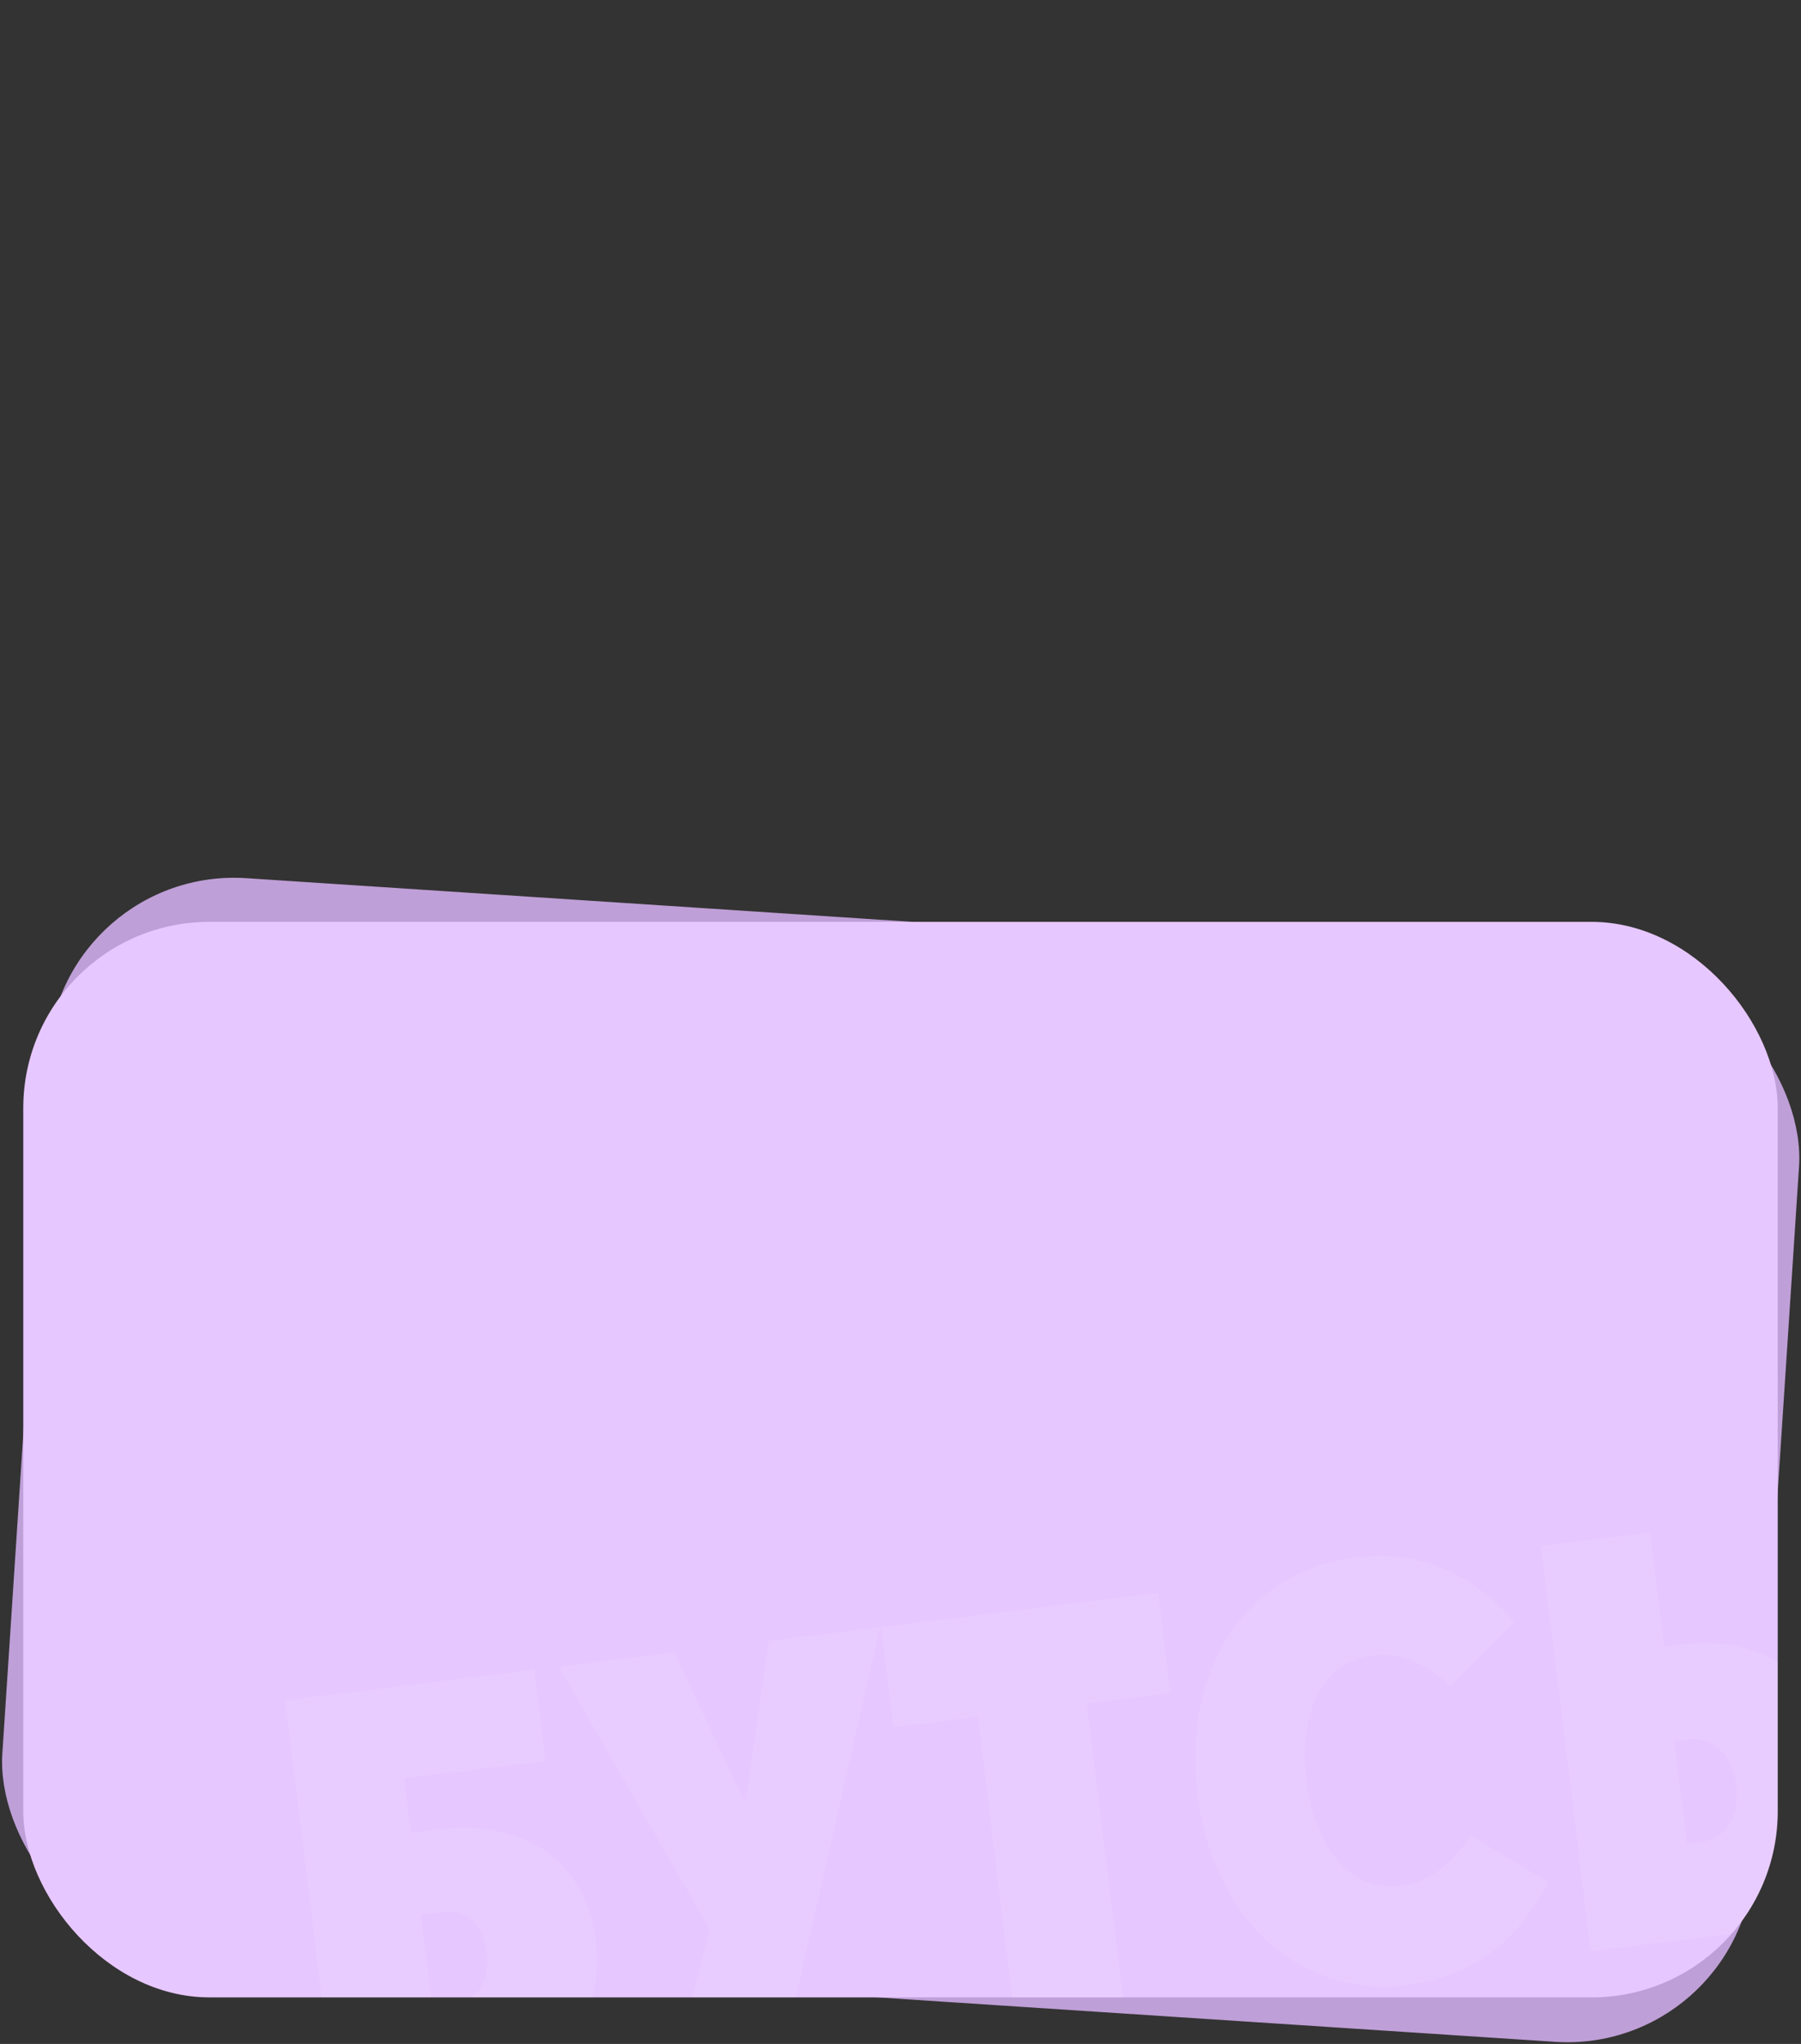
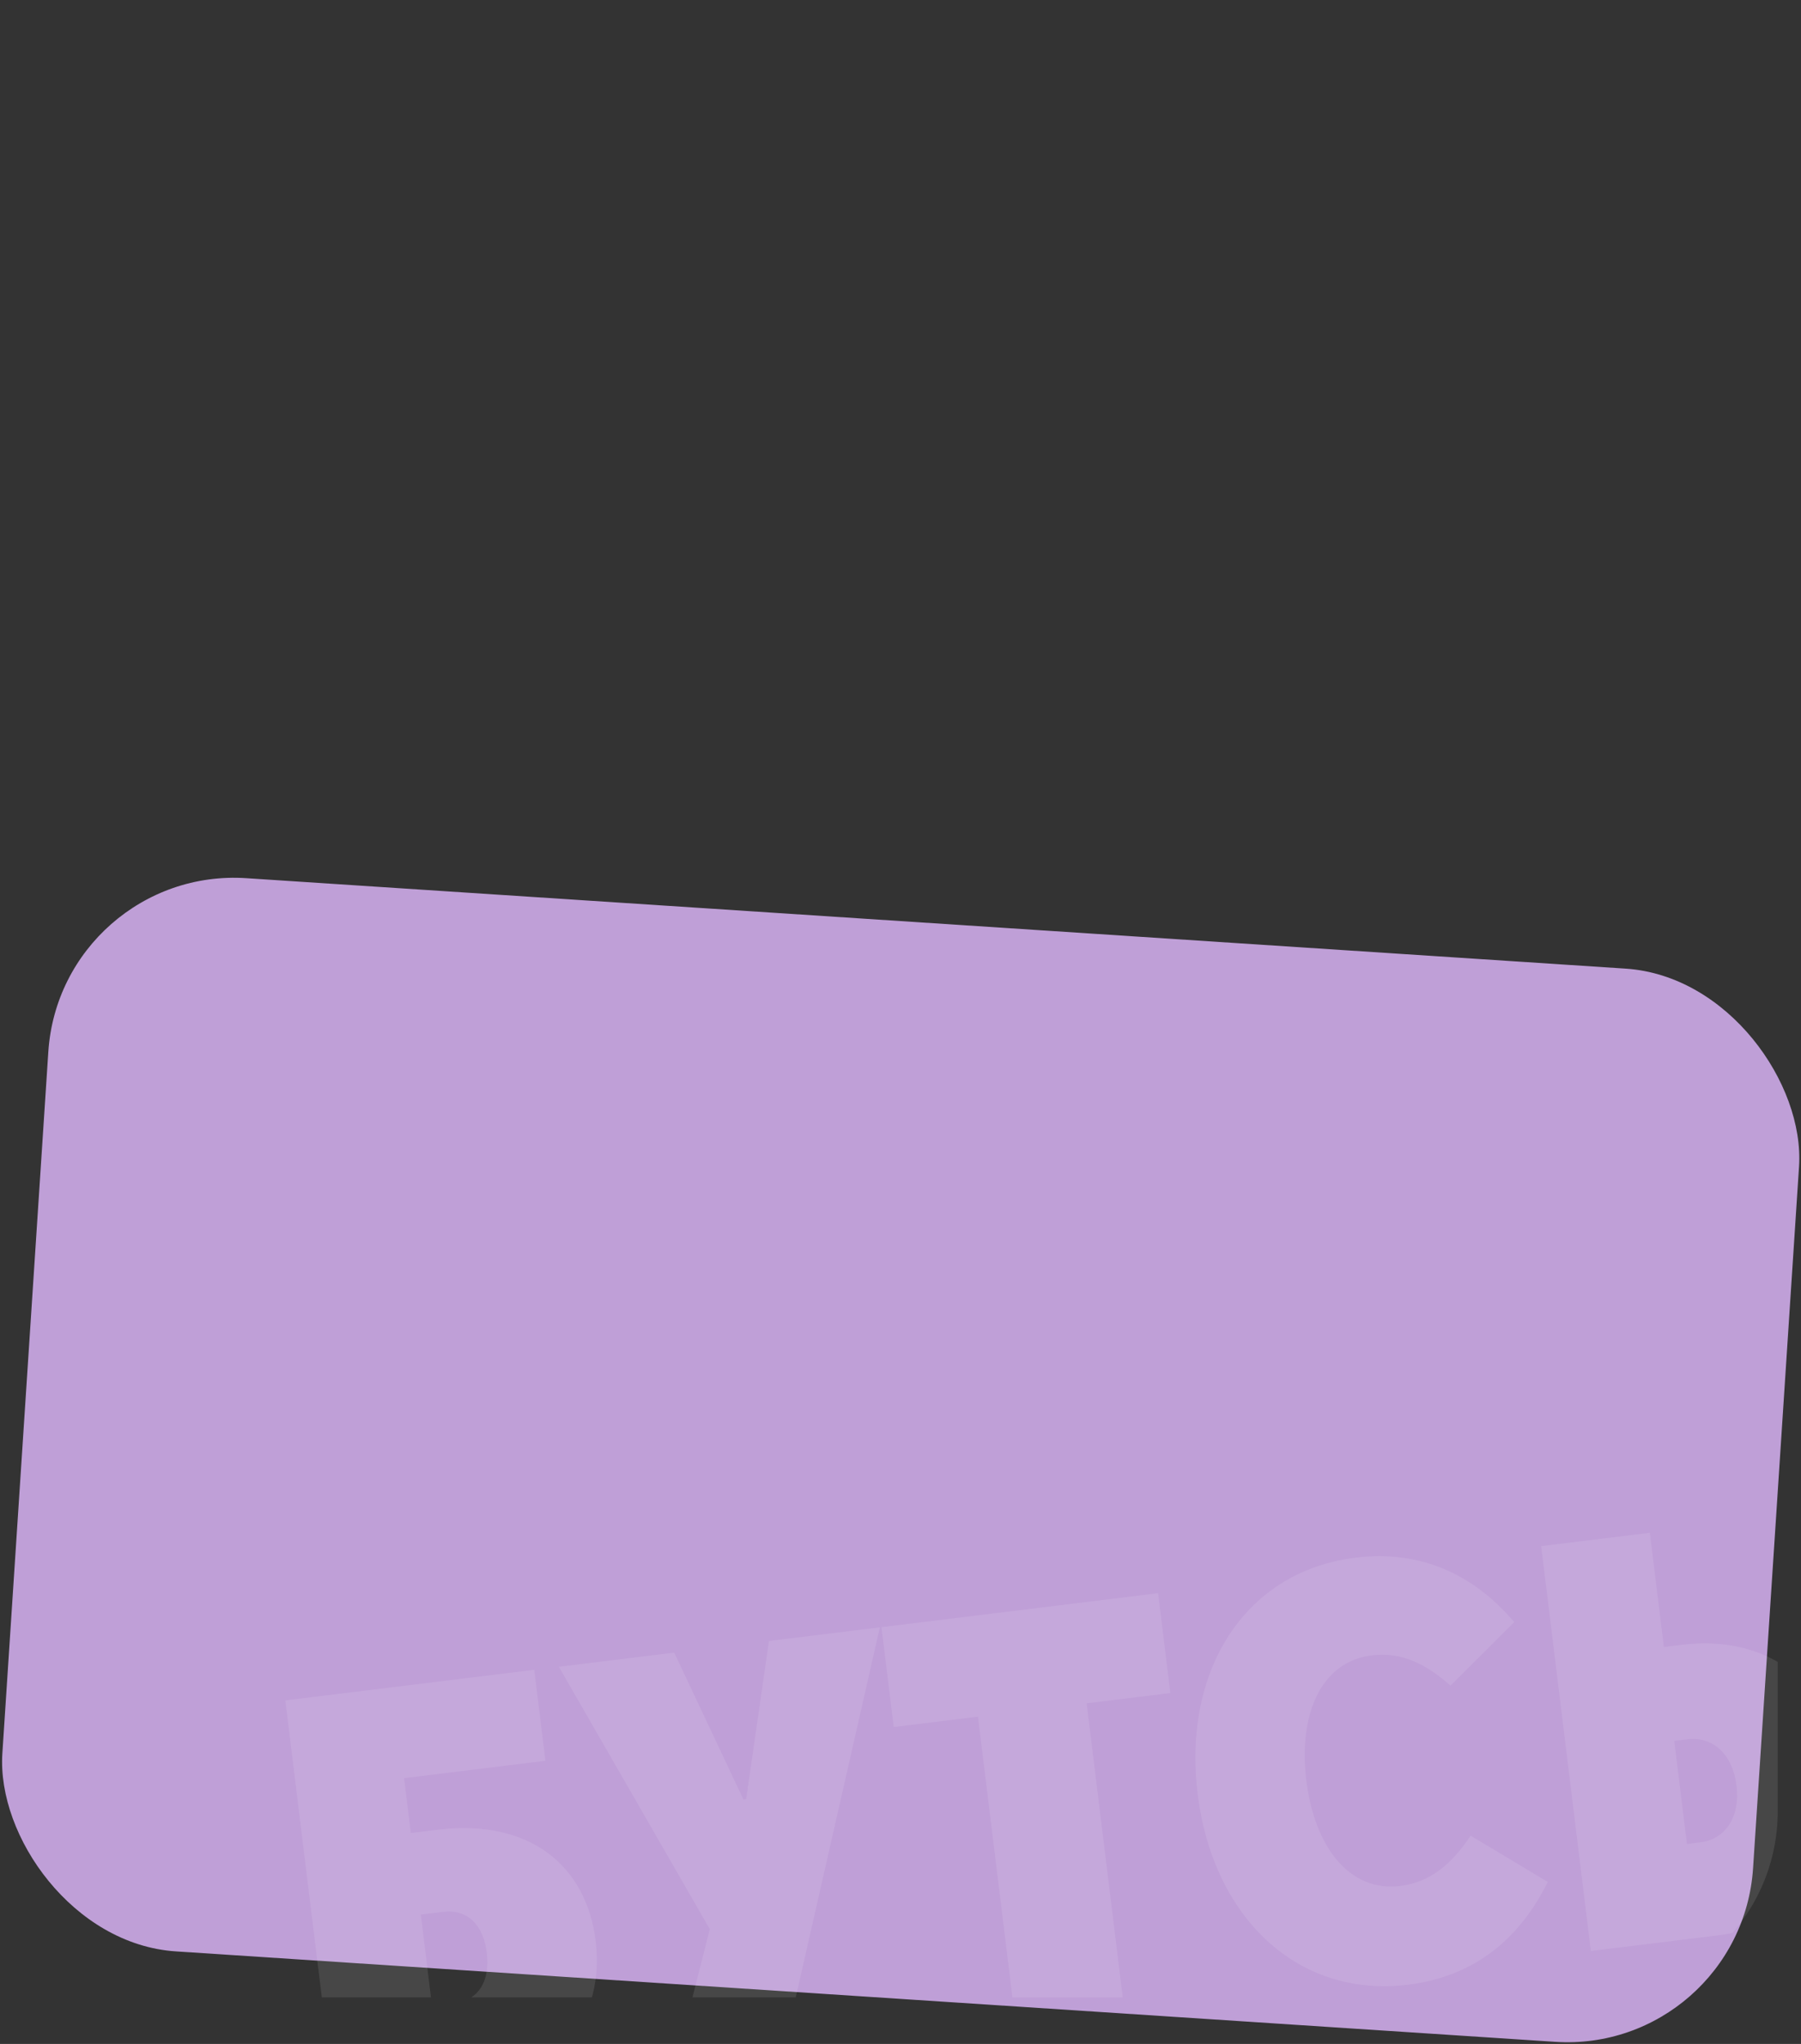
<svg xmlns="http://www.w3.org/2000/svg" width="387" height="439" viewBox="0 0 387 439" fill="none">
  <rect x="0" y="0" width="387" height="439" fill="#333333" stroke="none" />
  <rect x="13" y="186" width="377" height="231" rx="40" transform="rotate(3.75 13 186)" fill="#BF9FD7" />
  <g clip-path="url(#clip0_2931_22060)">
-     <rect x="5" y="198" width="377" height="231" rx="40" fill="#E7C7FF" />
-     <path opacity="0.1" d="M100.819 448.624L71.995 452.163L61.319 365.216L114.798 358.65L117.196 378.183L86.824 381.912L88.272 393.704L93.989 393.002C113.88 390.559 126.018 400.796 127.992 416.876C129.981 433.074 120.59 446.196 100.819 448.624ZM90.422 411.212L92.835 430.865L97.599 430.28C102.959 429.621 105.335 425.34 104.603 419.385C103.887 413.549 100.546 409.969 95.186 410.627L90.422 411.212ZM160.342 386.426L165.239 352.456L189.06 349.531L168.411 440.325L145.185 443.176L152.527 414.347L120.098 357.999L144.872 354.957L159.747 386.499L160.342 386.426ZM241.54 431.345L218.195 434.212L210.152 368.704L192.048 370.927L189.415 349.488L248.849 342.19L251.481 363.629L233.497 365.837L241.54 431.345ZM302.529 426.275C278.827 429.185 260.617 411.835 257.355 385.275C254.094 358.714 267.566 337.474 291.268 334.564C305.203 332.853 316.608 338.102 325.367 348.391L311.689 362.04C306.534 357.474 301.241 354.739 294.809 355.528C283.733 356.889 278.974 368.354 280.7 382.408C282.426 396.463 289.816 406.436 300.893 405.076C307.206 404.301 311.932 400.457 316.009 394.274L332.583 404.208C326.379 416.697 316.583 424.549 302.529 426.275ZM369.004 415.695L341.848 419.029L331.172 332.082L354.517 329.216L357.53 353.752L361.341 353.284C380.636 350.914 394.245 362.301 396.497 380.643C398.75 398.985 388.299 413.326 369.004 415.695ZM429.391 408.28L406.046 411.147L395.37 324.2L418.715 321.333L429.391 408.28ZM359.763 373.91L362.483 396.063L365.342 395.712C370.821 395.04 373.972 390.179 373.153 383.509C372.334 376.839 368.1 372.886 362.622 373.559L359.763 373.91Z" fill="white" />
+     <path opacity="0.1" d="M100.819 448.624L71.995 452.163L61.319 365.216L114.798 358.65L117.196 378.183L86.824 381.912L88.272 393.704L93.989 393.002C113.88 390.559 126.018 400.796 127.992 416.876C129.981 433.074 120.59 446.196 100.819 448.624ZM90.422 411.212L92.835 430.865L97.599 430.28C102.959 429.621 105.335 425.34 104.603 419.385C103.887 413.549 100.546 409.969 95.186 410.627L90.422 411.212ZM160.342 386.426L165.239 352.456L189.06 349.531L168.411 440.325L145.185 443.176L152.527 414.347L120.098 357.999L144.872 354.957L159.747 386.499L160.342 386.426ZM241.54 431.345L218.195 434.212L210.152 368.704L192.048 370.927L189.415 349.488L248.849 342.19L251.481 363.629L233.497 365.837L241.54 431.345ZM302.529 426.275C278.827 429.185 260.617 411.835 257.355 385.275C254.094 358.714 267.566 337.474 291.268 334.564C305.203 332.853 316.608 338.102 325.367 348.391L311.689 362.04C306.534 357.474 301.241 354.739 294.809 355.528C283.733 356.889 278.974 368.354 280.7 382.408C282.426 396.463 289.816 406.436 300.893 405.076C307.206 404.301 311.932 400.457 316.009 394.274L332.583 404.208C326.379 416.697 316.583 424.549 302.529 426.275ZM369.004 415.695L341.848 419.029L331.172 332.082L354.517 329.216L357.53 353.752L361.341 353.284C380.636 350.914 394.245 362.301 396.497 380.643C398.75 398.985 388.299 413.326 369.004 415.695ZM429.391 408.28L406.046 411.147L418.715 321.333L429.391 408.28ZM359.763 373.91L362.483 396.063L365.342 395.712C370.821 395.04 373.972 390.179 373.153 383.509C372.334 376.839 368.1 372.886 362.622 373.559L359.763 373.91Z" fill="white" />
  </g>
  <defs>
    <clipPath id="clip0_2931_22060">
      <rect x="5" y="198" width="377" height="231" rx="40" fill="white" />
    </clipPath>
  </defs>
</svg>